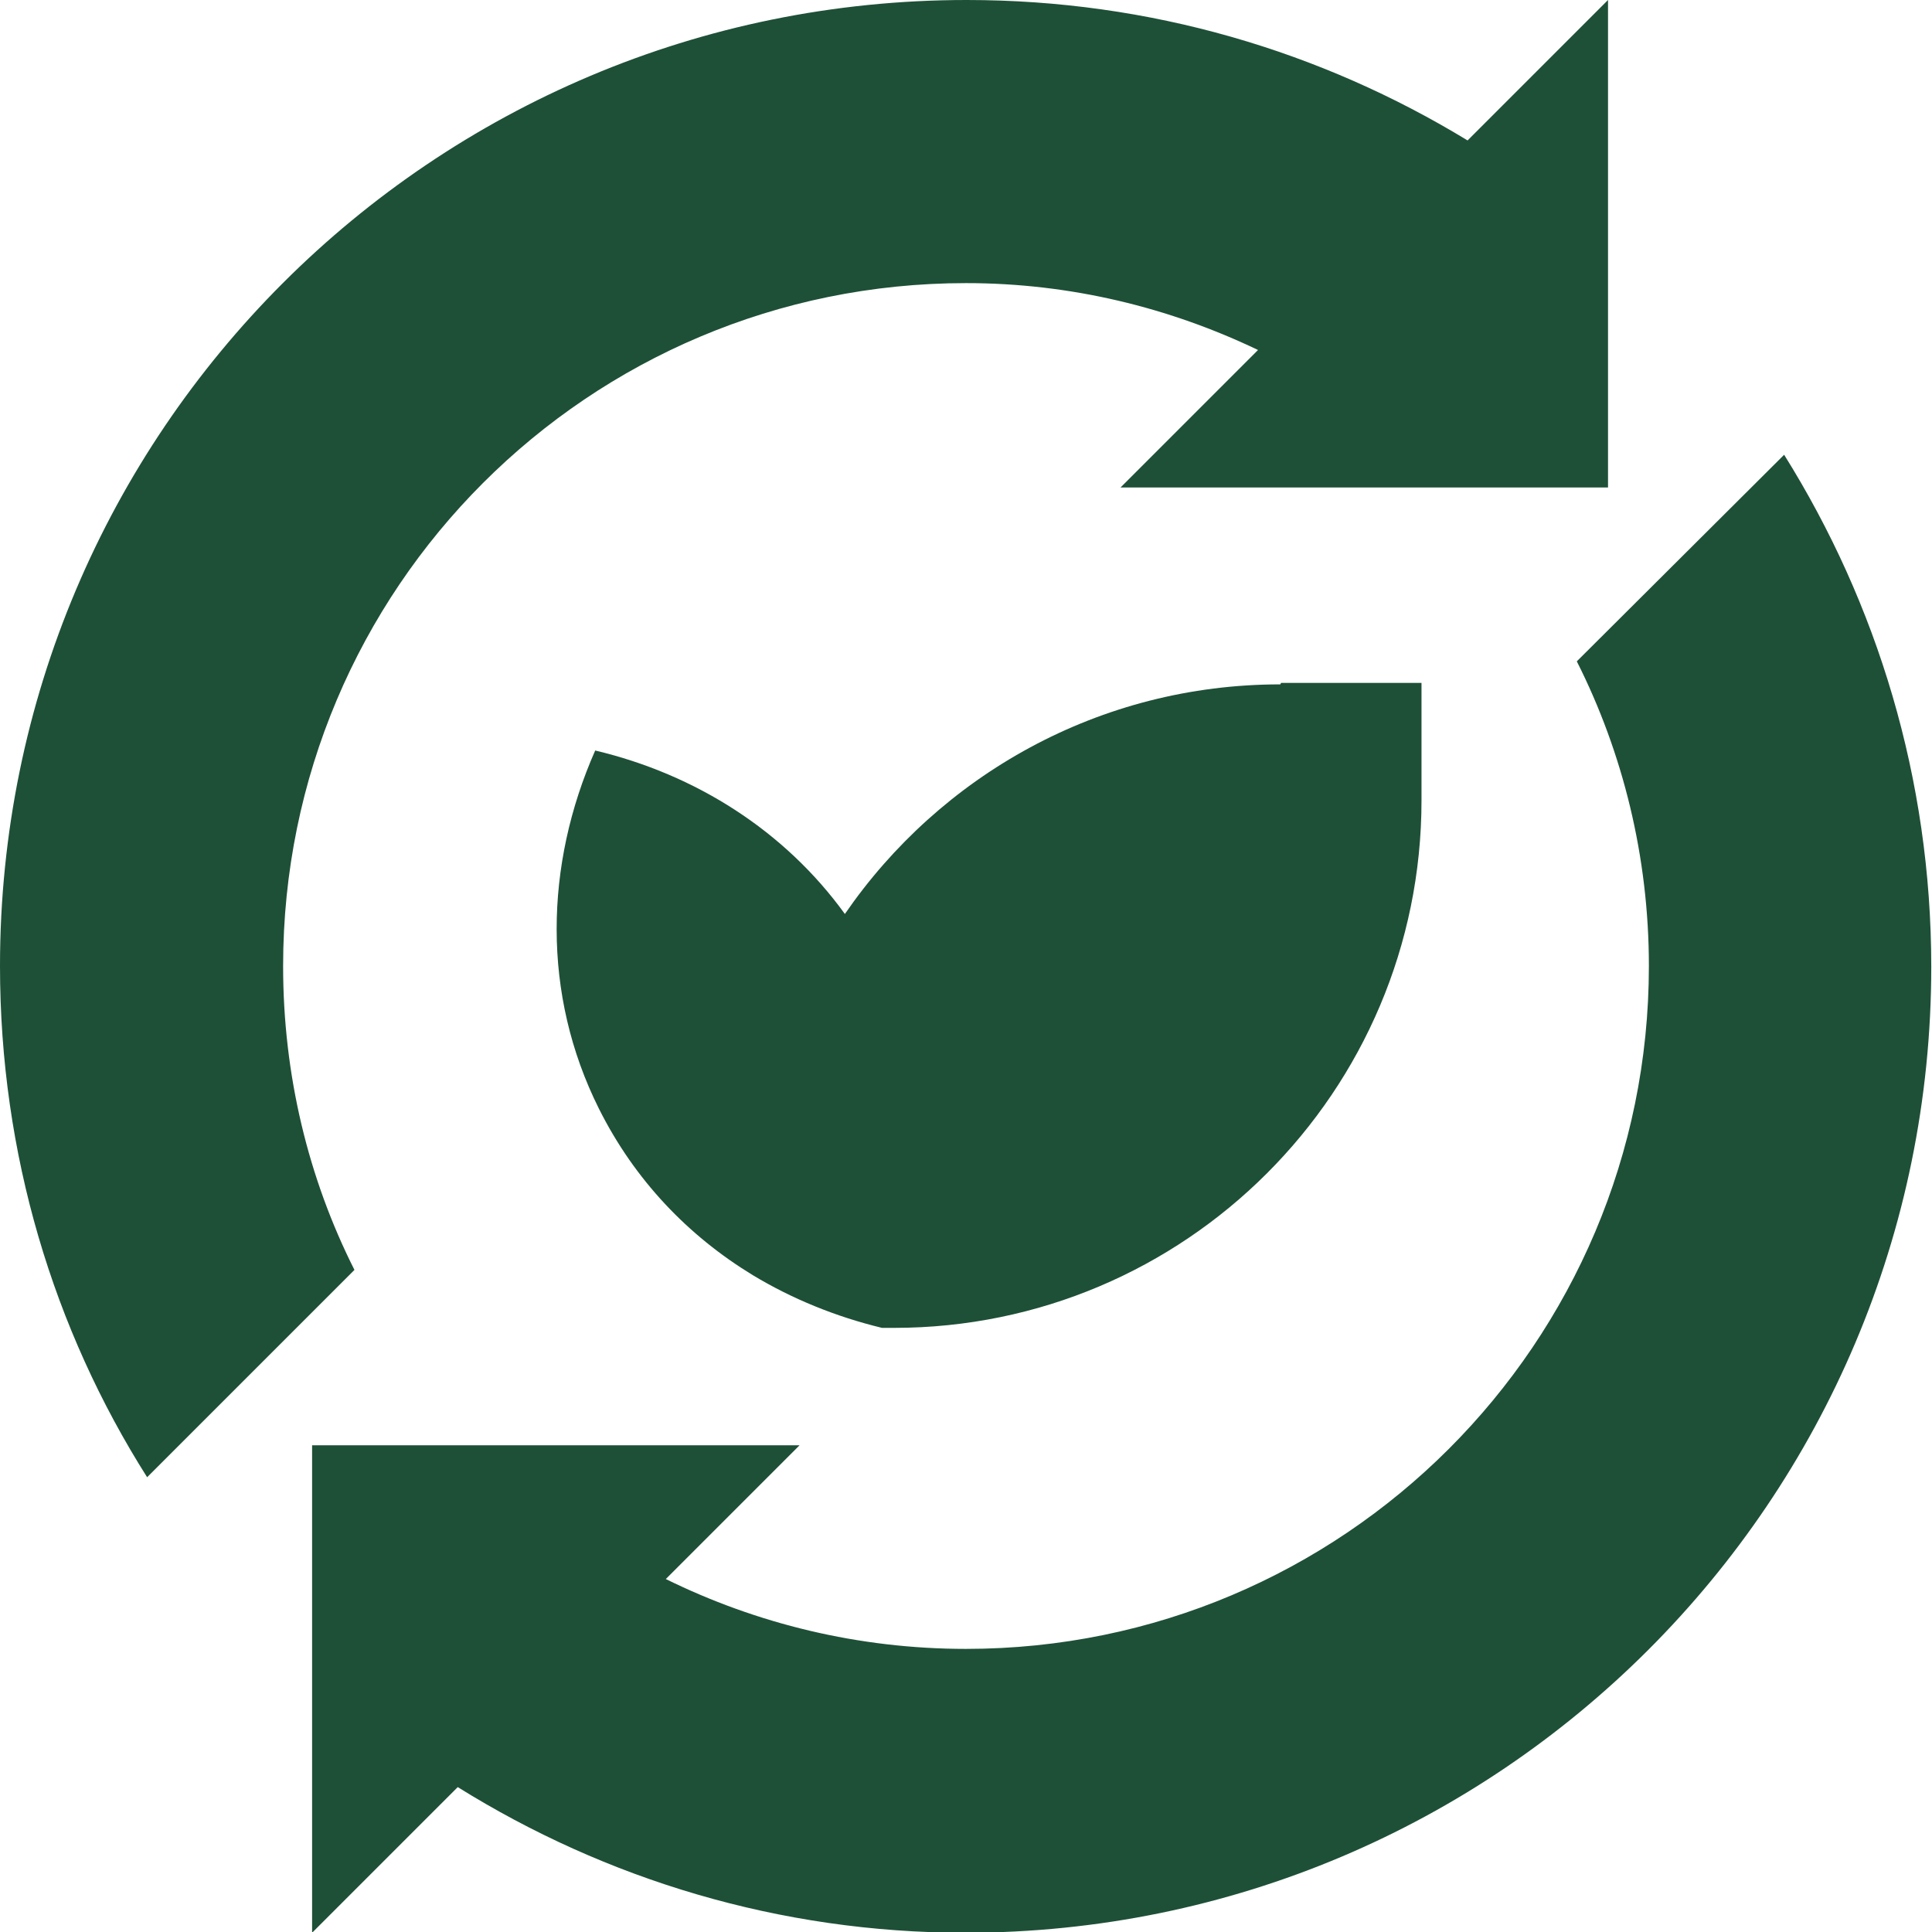
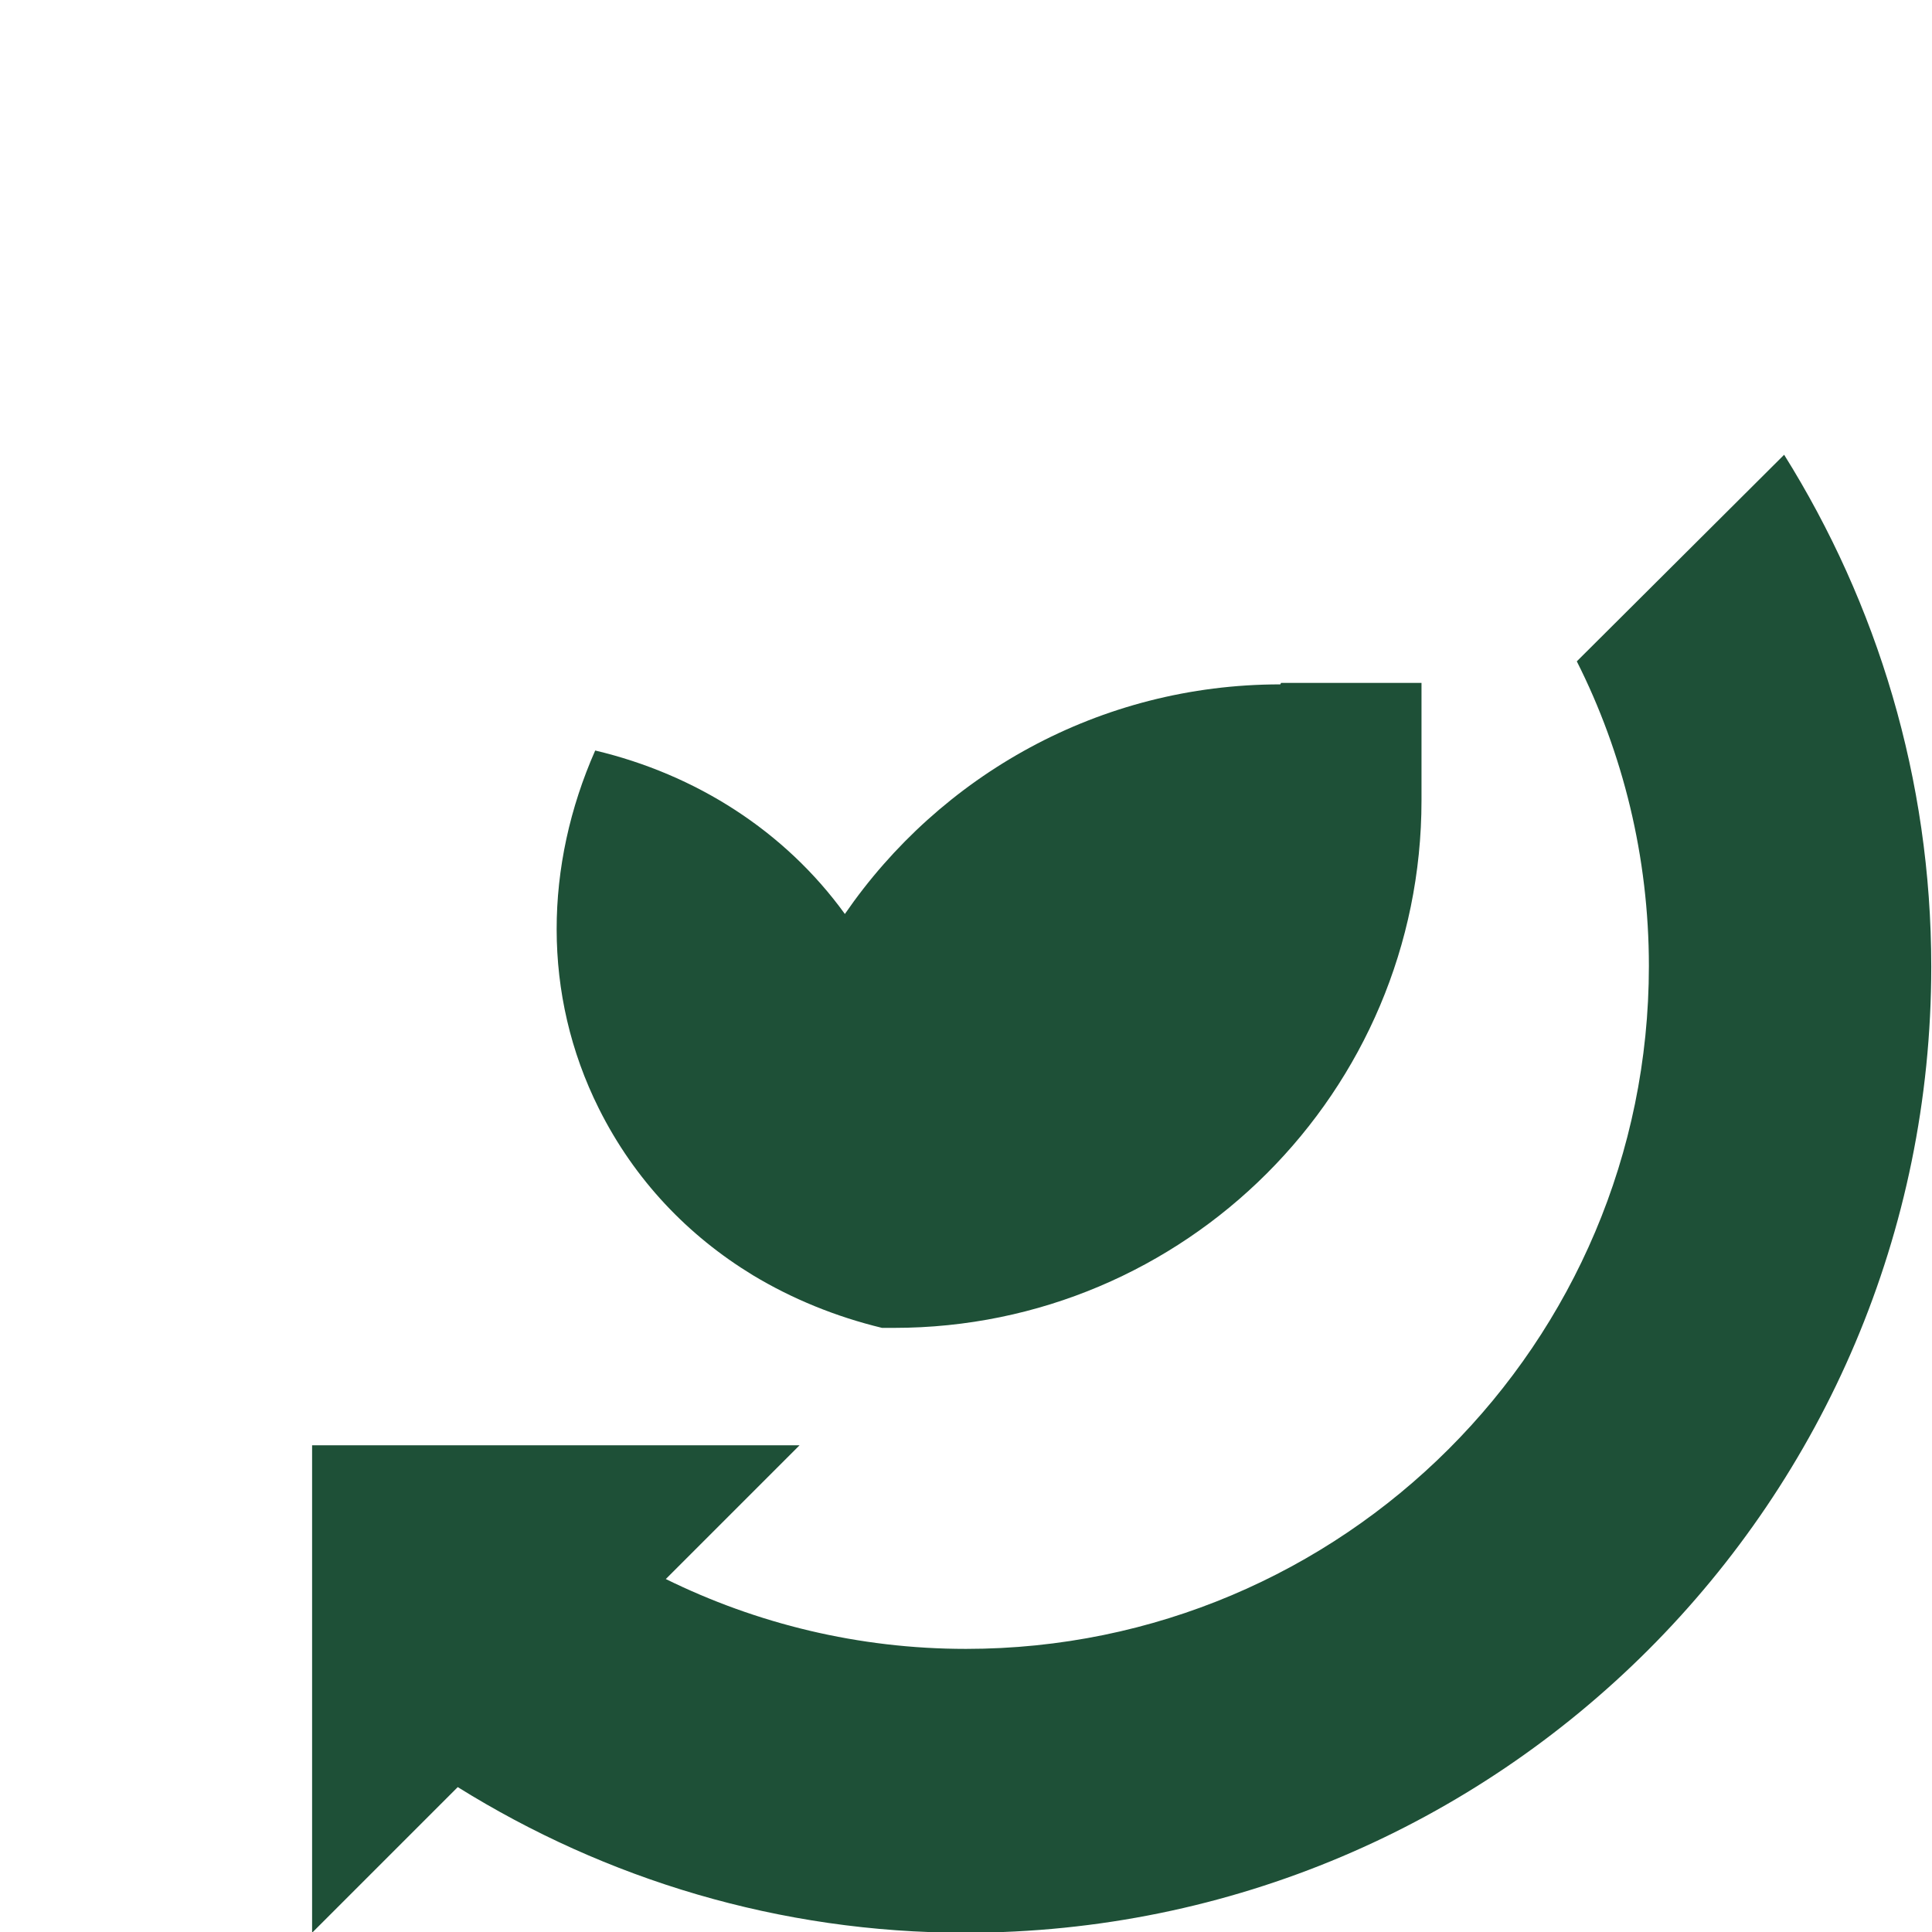
<svg xmlns="http://www.w3.org/2000/svg" id="Advanced_manufacturing_icon" width="26" height="26" viewBox="0 0 26 26">
  <defs>
    <style>.cls-1{fill:#1e5037;}</style>
  </defs>
  <g id="Artwork_10">
    <path class="cls-1" d="M17.23,9.21c-2.44,0-4.58,1.23-5.86,3.09-.81-1.12-2.01-1.88-3.36-2.2-.68,1.54-.72,3.28.05,4.82.48.96,1.2,1.71,2.07,2.24.53.32,1.12.56,1.74.71h0s.16,0,.16,0c3.92,0,7.1-3.18,7.1-7.1v-1.58h-1.89Z" />
  </g>
-   <path class="cls-1" d="M3.81,13C3.81,7.92,7.92,3.81,13,3.81c1.41,0,2.74.33,3.93.9l-1.85,1.85h6.56V0l-1.89,1.89c-1.97-1.2-4.27-1.89-6.74-1.89C5.82,0,0,5.82,0,13,0,15.53.72,17.89,1.98,19.88l2.79-2.79c-.62-1.23-.96-2.62-.96-4.09Z" />
  <path class="cls-1" d="M24.02,6.11l-2.8,2.79c.62,1.23.97,2.63.97,4.1,0,5.08-4.12,9.19-9.19,9.19-1.45,0-2.82-.34-4.04-.94l1.8-1.8h-6.56v6.56l1.96-1.96c1.99,1.24,4.33,1.96,6.83,1.96,7.18,0,13-5.82,13-13,0-2.53-.73-4.89-1.98-6.89Z" />
</svg>